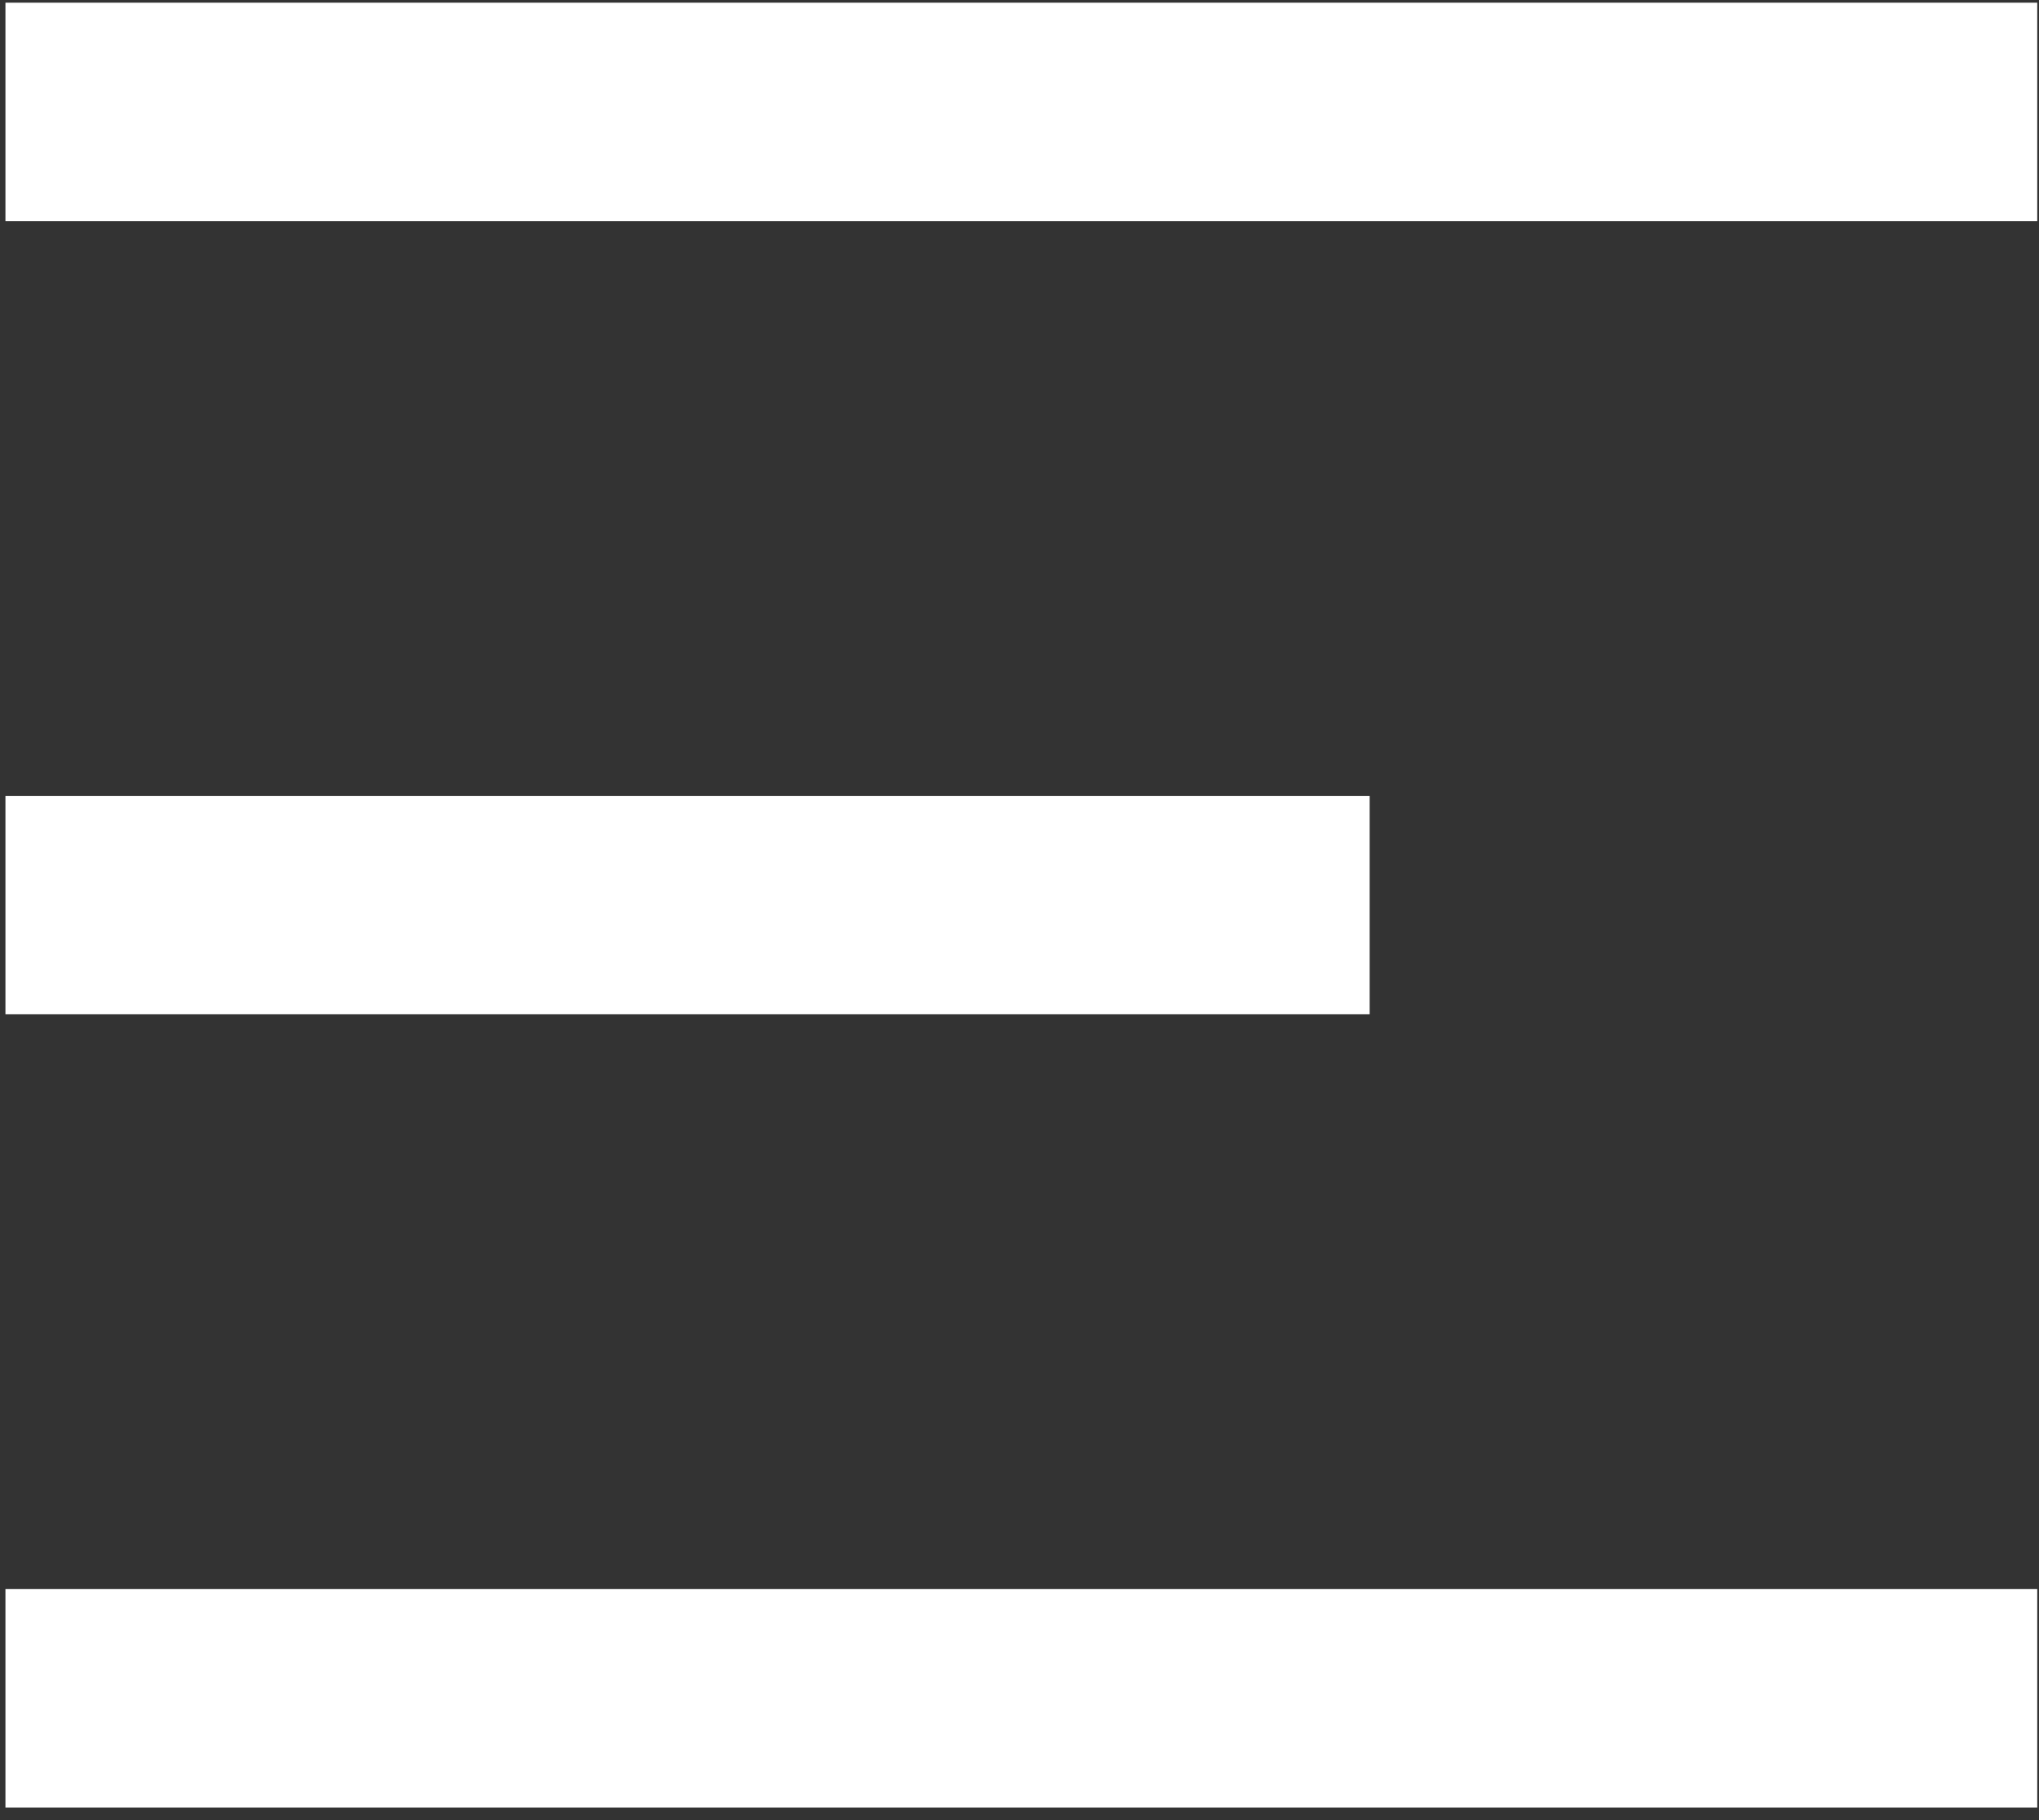
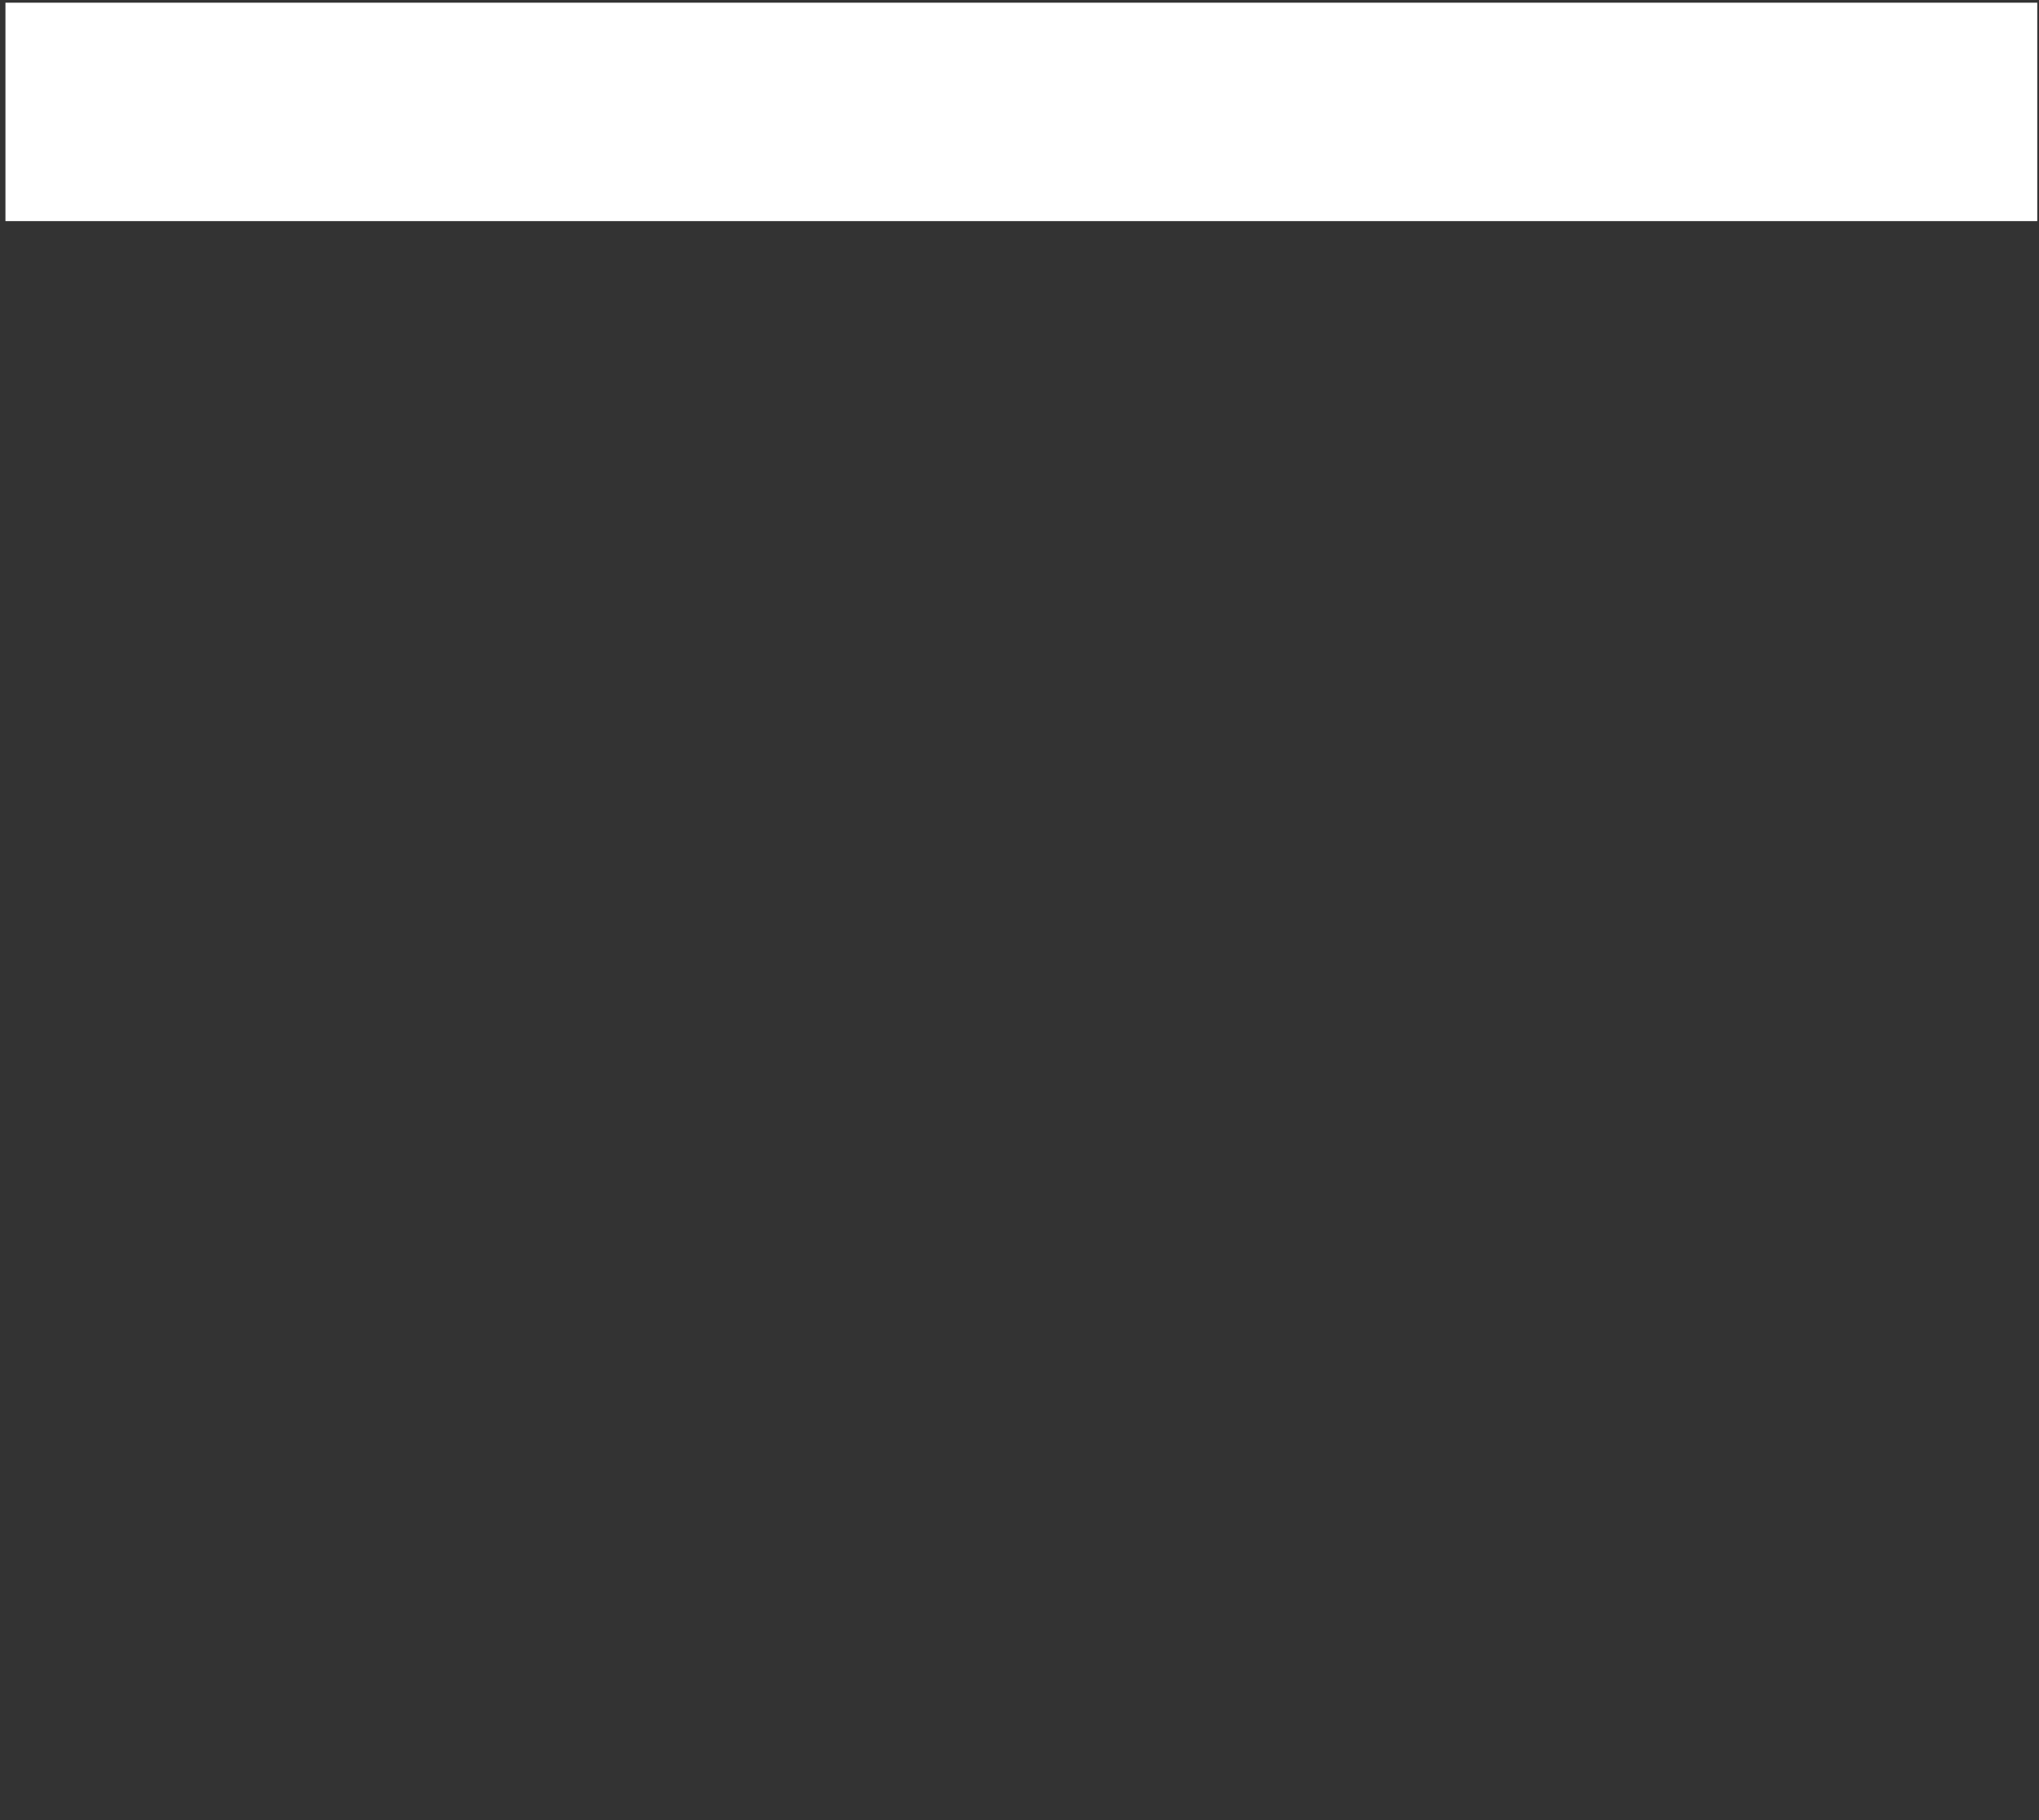
<svg xmlns="http://www.w3.org/2000/svg" width="112" height="100" viewBox="0 0 112 100" fill="none">
  <rect x="0" y="0" width="112" height="100" fill="#333333" stroke="none" />
-   <path d="M0.299 93.307H111.904" stroke="white" stroke-width="12" />
-   <path d="M0.299 49.727H75.234" stroke="white" stroke-width="12" />
  <path d="M0.299 6.148H111.904" stroke="white" stroke-width="12" />
</svg>